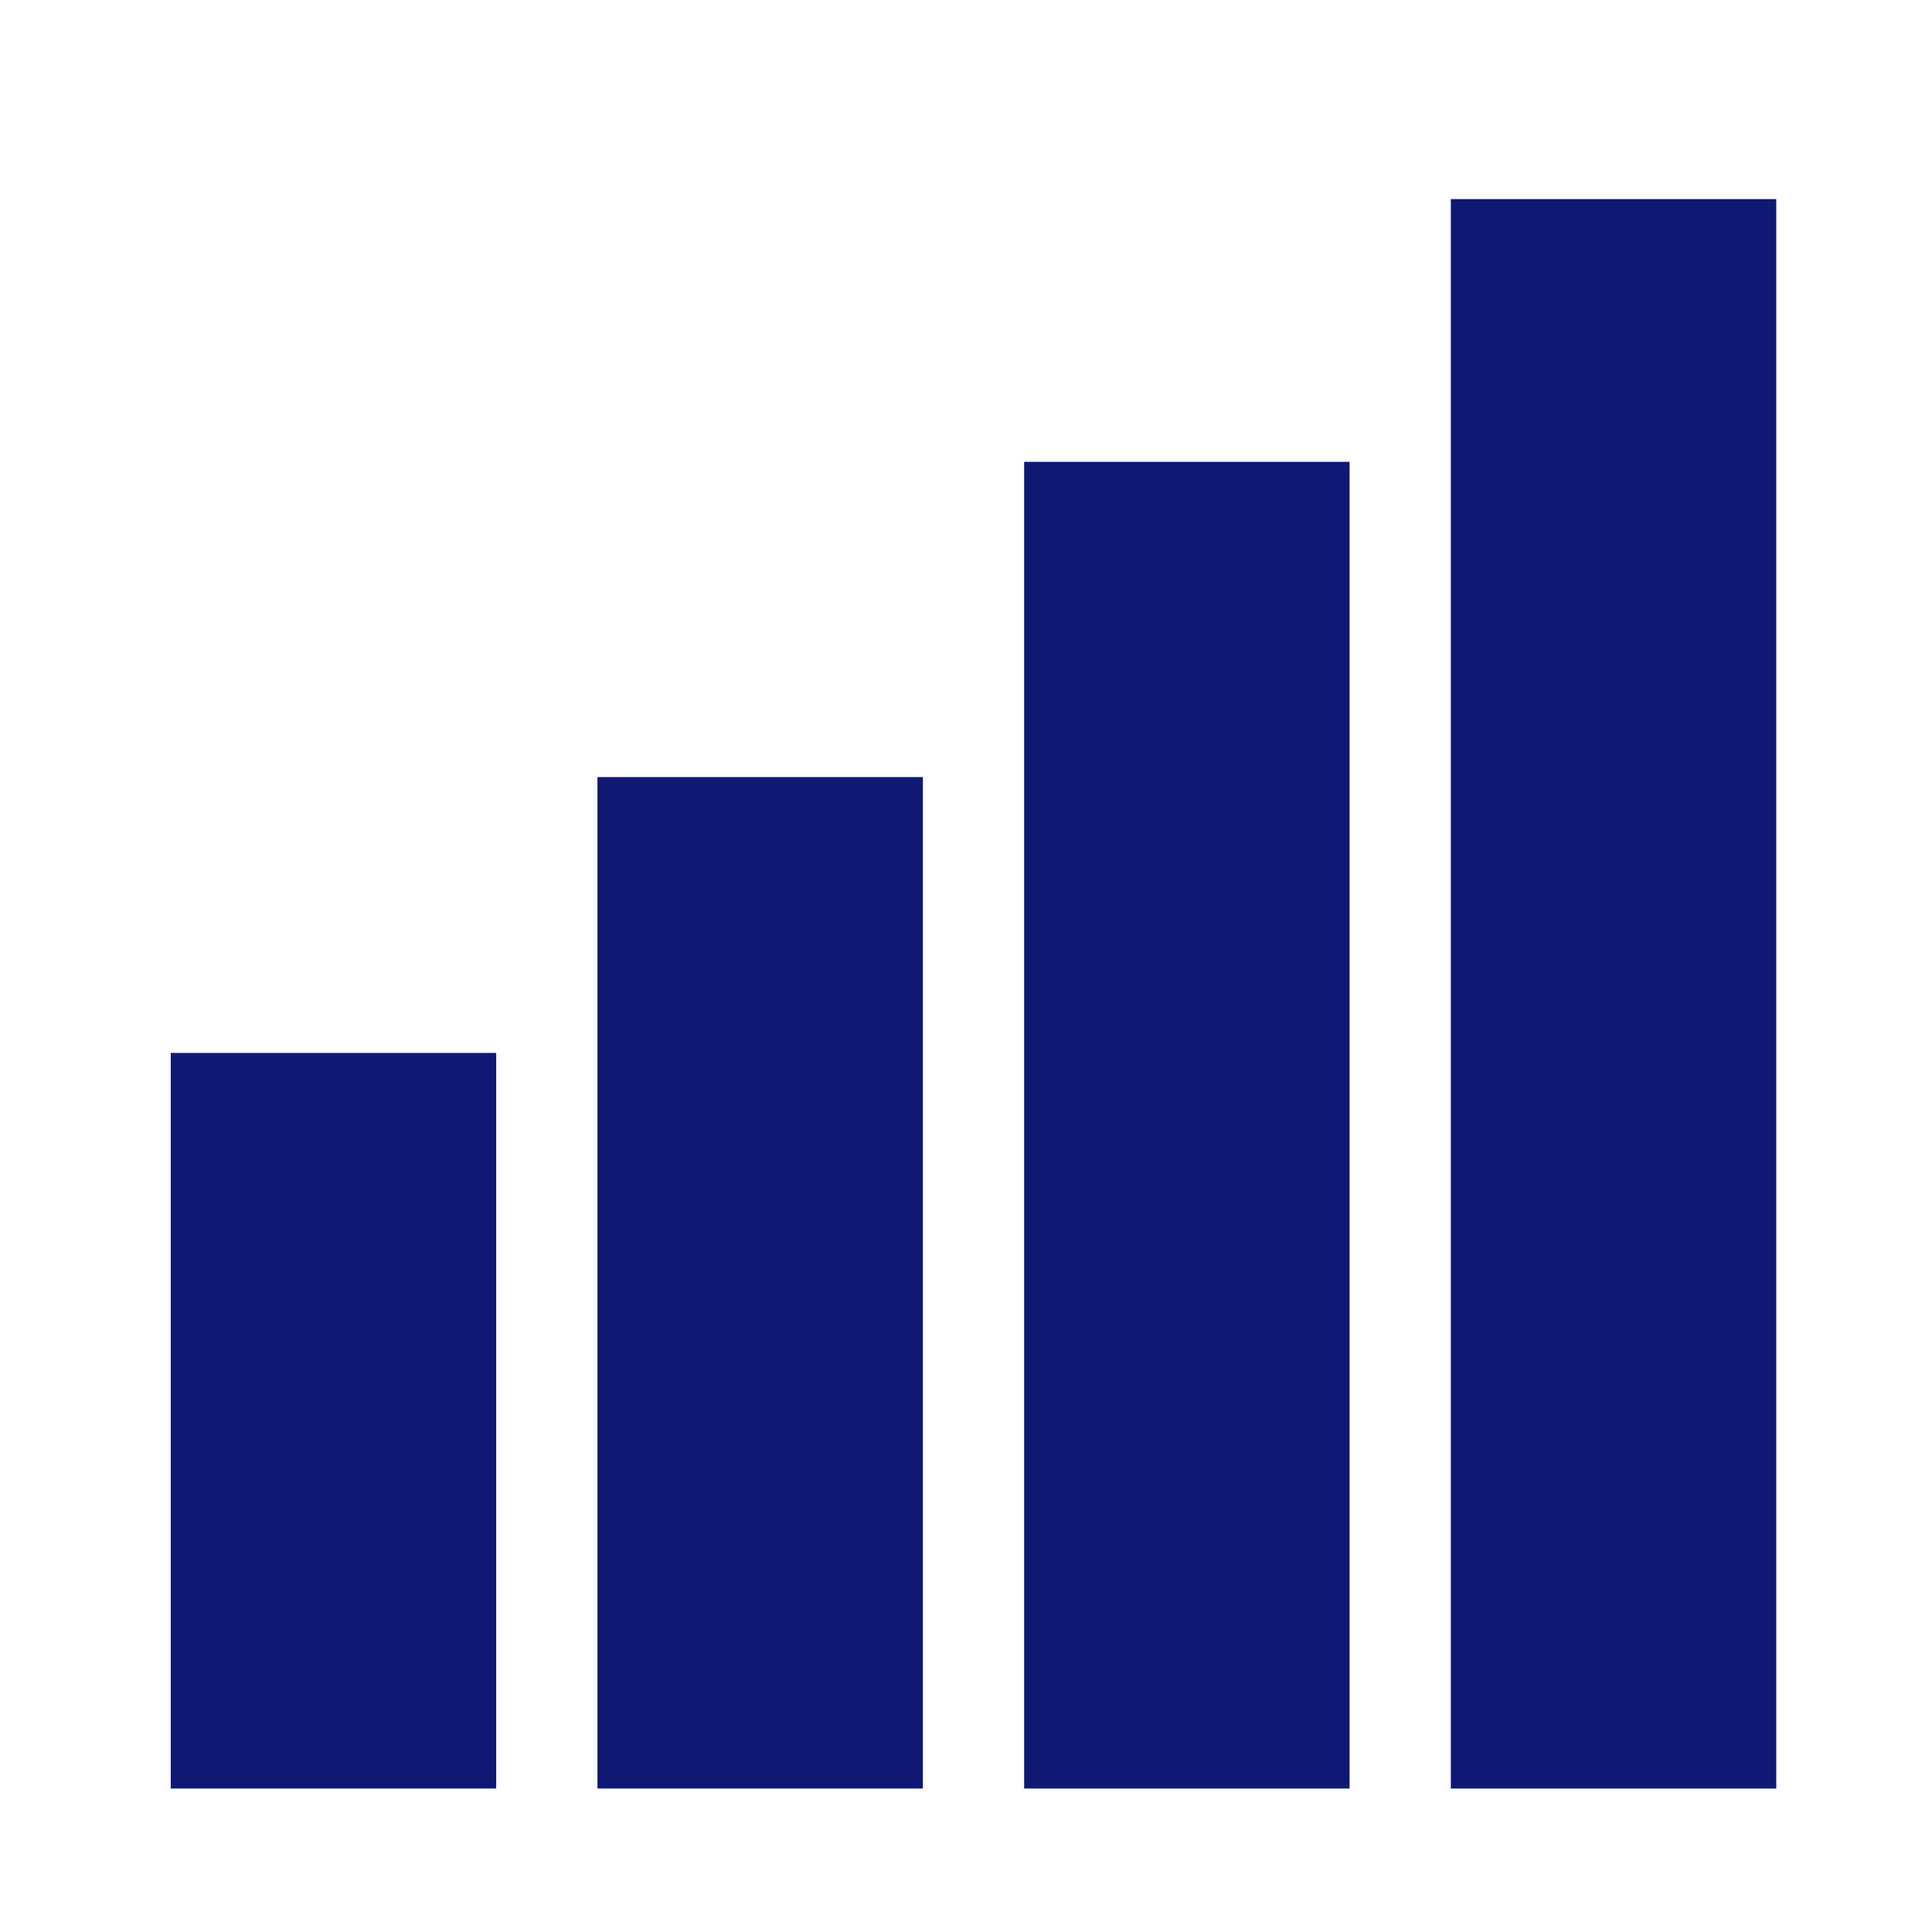
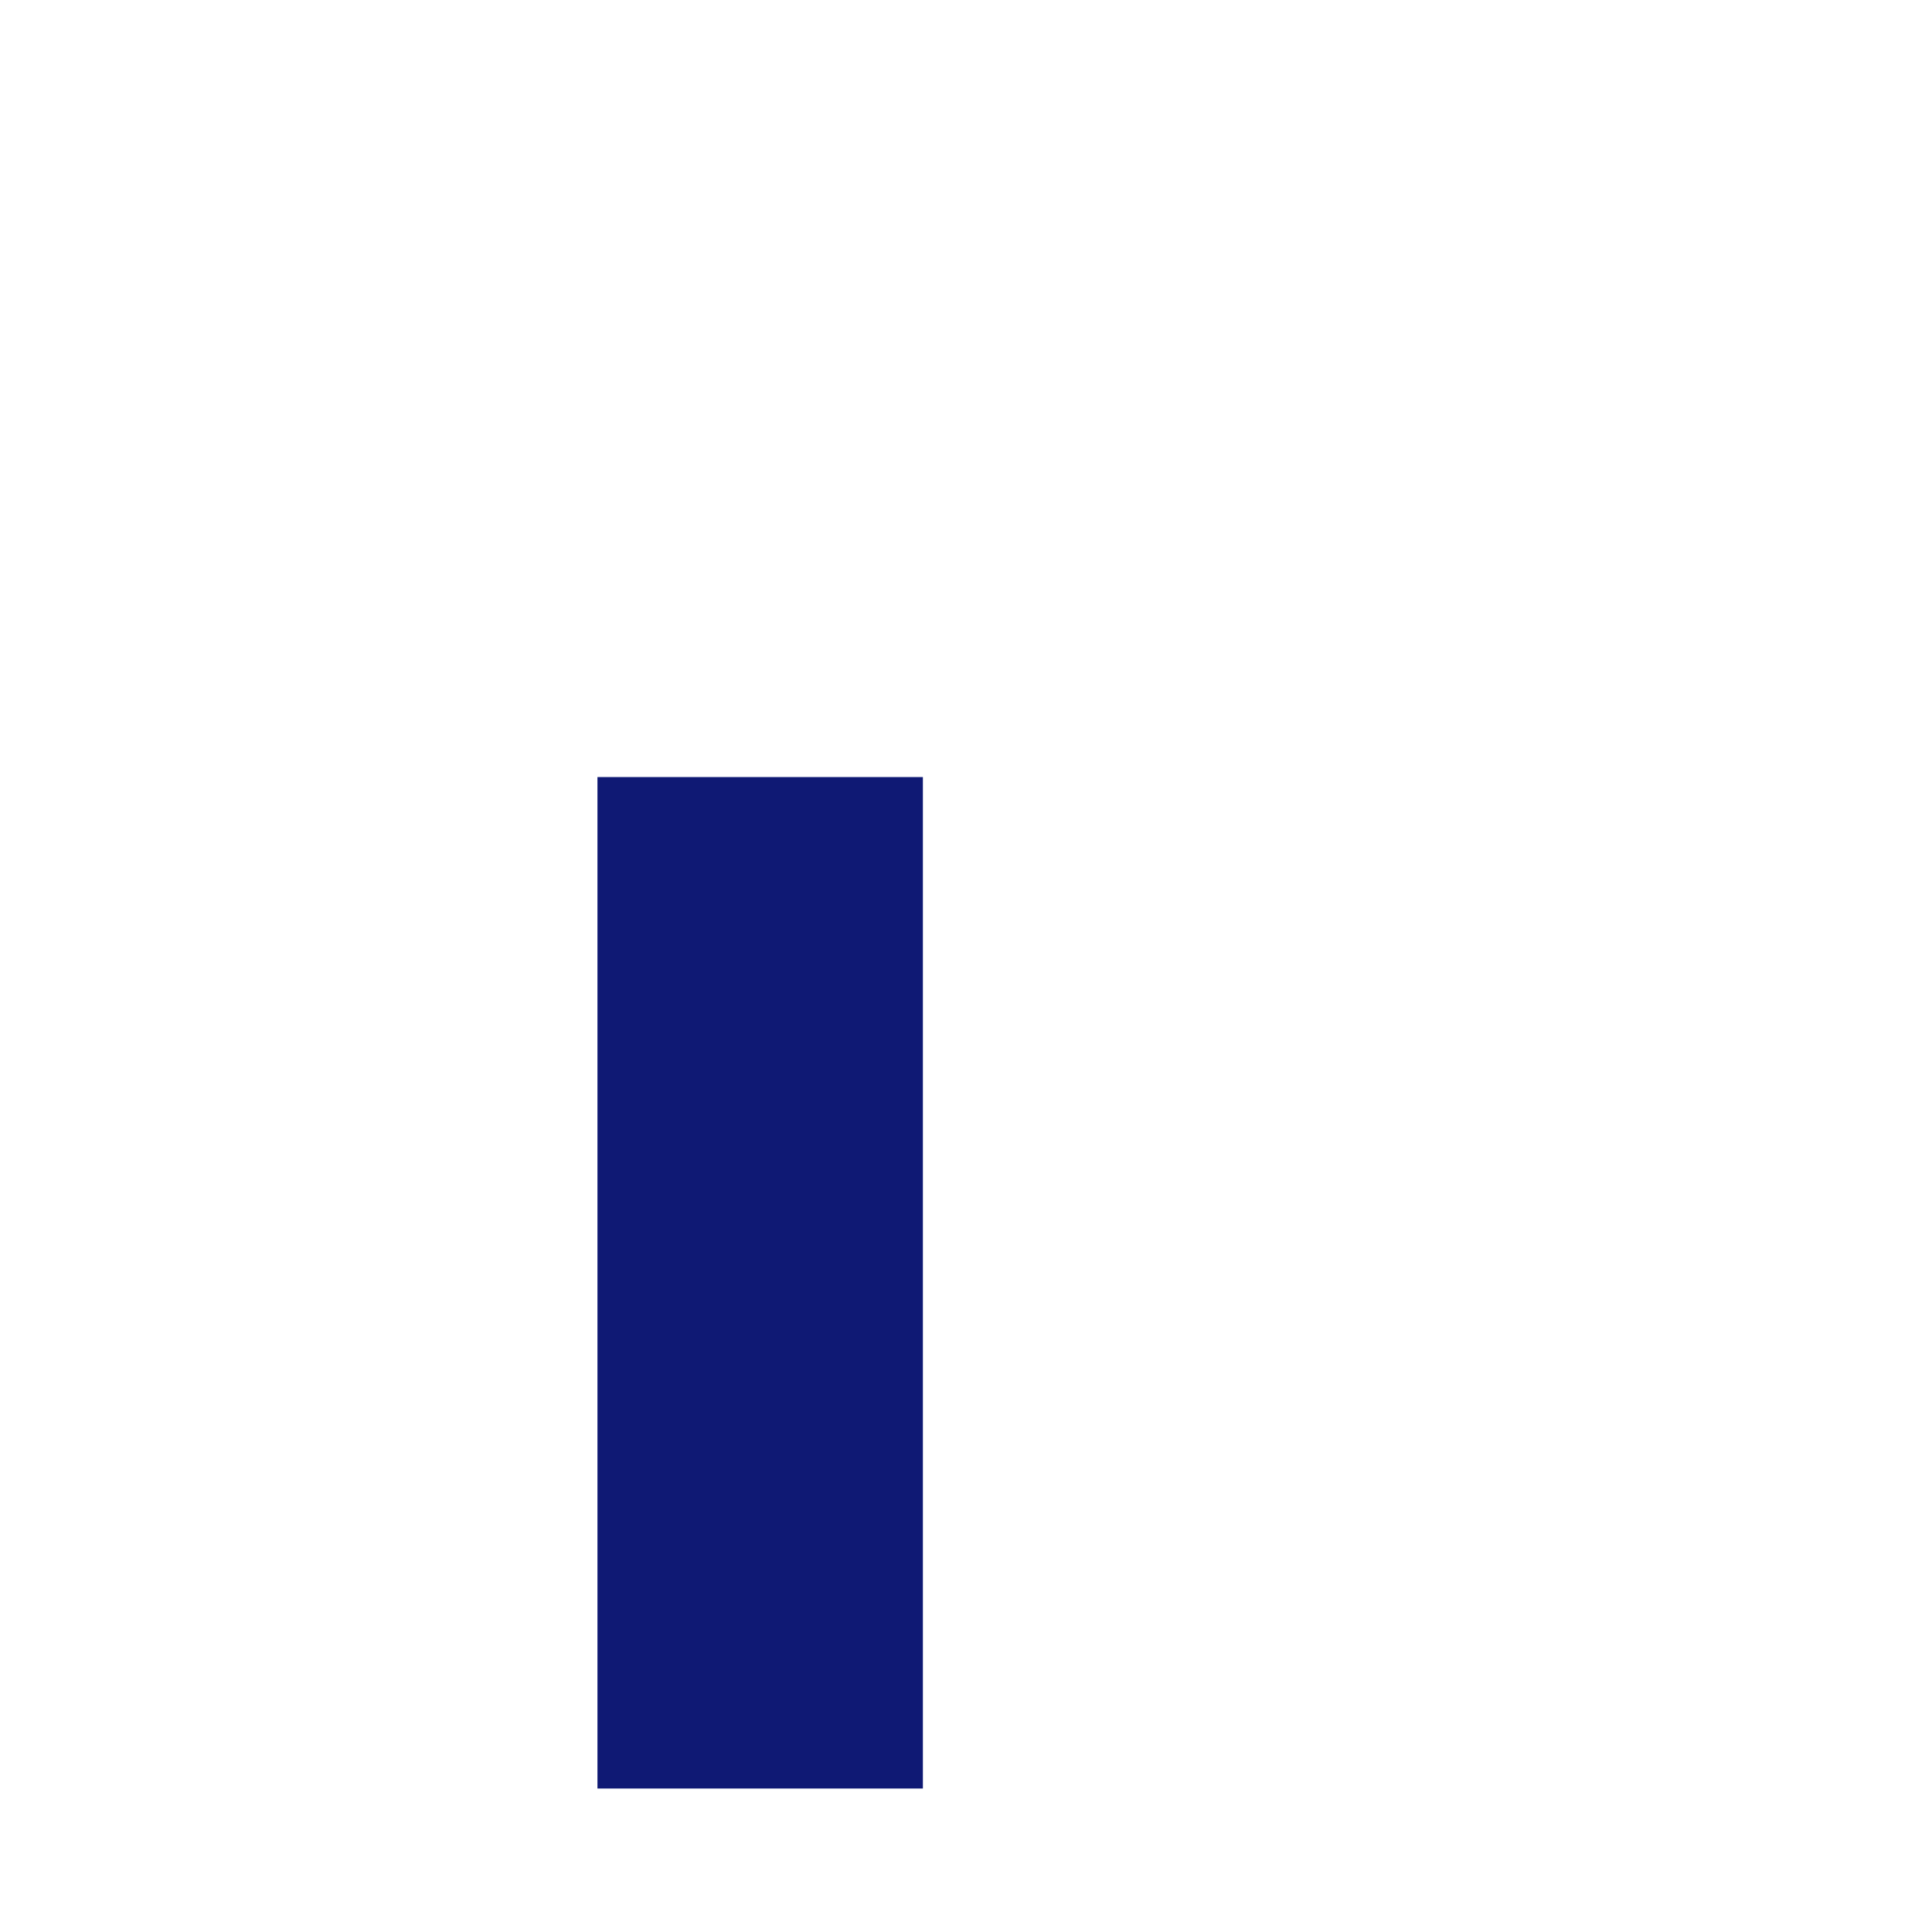
<svg xmlns="http://www.w3.org/2000/svg" xmlns:ns1="http://sodipodi.sourceforge.net/DTD/sodipodi-0.dtd" xmlns:ns2="http://www.inkscape.org/namespaces/inkscape" width="67.733mm" height="67.733mm" viewBox="0 0 67.733 67.733" version="1.1" id="svg1" ns1:docname="dividend_strongly_increasing.svg" ns2:version="1.4 (e7c3feb1, 2024-10-09)">
  <ns1:namedview id="namedview1" pagecolor="#ffffff" bordercolor="#000000" borderopacity="0.25" ns2:showpageshadow="2" ns2:pageopacity="0.0" ns2:pagecheckerboard="0" ns2:deskcolor="#d1d1d1" ns2:document-units="mm" ns2:zoom="0.57452429" ns2:cx="130.54278" ns2:cy="204.51703" ns2:window-width="1696" ns2:window-height="966" ns2:window-x="0" ns2:window-y="38" ns2:window-maximized="0" ns2:current-layer="svg1" />
  <defs id="defs1" />
-   <rect style="fill:#0f1974;stroke-width:0.249;fill-opacity:1" id="rect1" width="11.409" height="25.789" x="5.987" y="36.914" />
  <rect style="fill:#0f1974;fill-opacity:1;stroke-width:0.292" id="rect1-8" width="11.409" height="35.46" x="20.946" y="27.243" />
-   <rect style="fill:#0f1974;fill-opacity:1;stroke-width:0.334" id="rect1-5" width="11.409" height="46.513" x="35.905" y="16.191" />
-   <rect style="fill:#0f1974;fill-opacity:1;stroke-width:0.366" id="rect1-3" width="11.409" height="55.724" x="50.864" y="6.98" />
</svg>